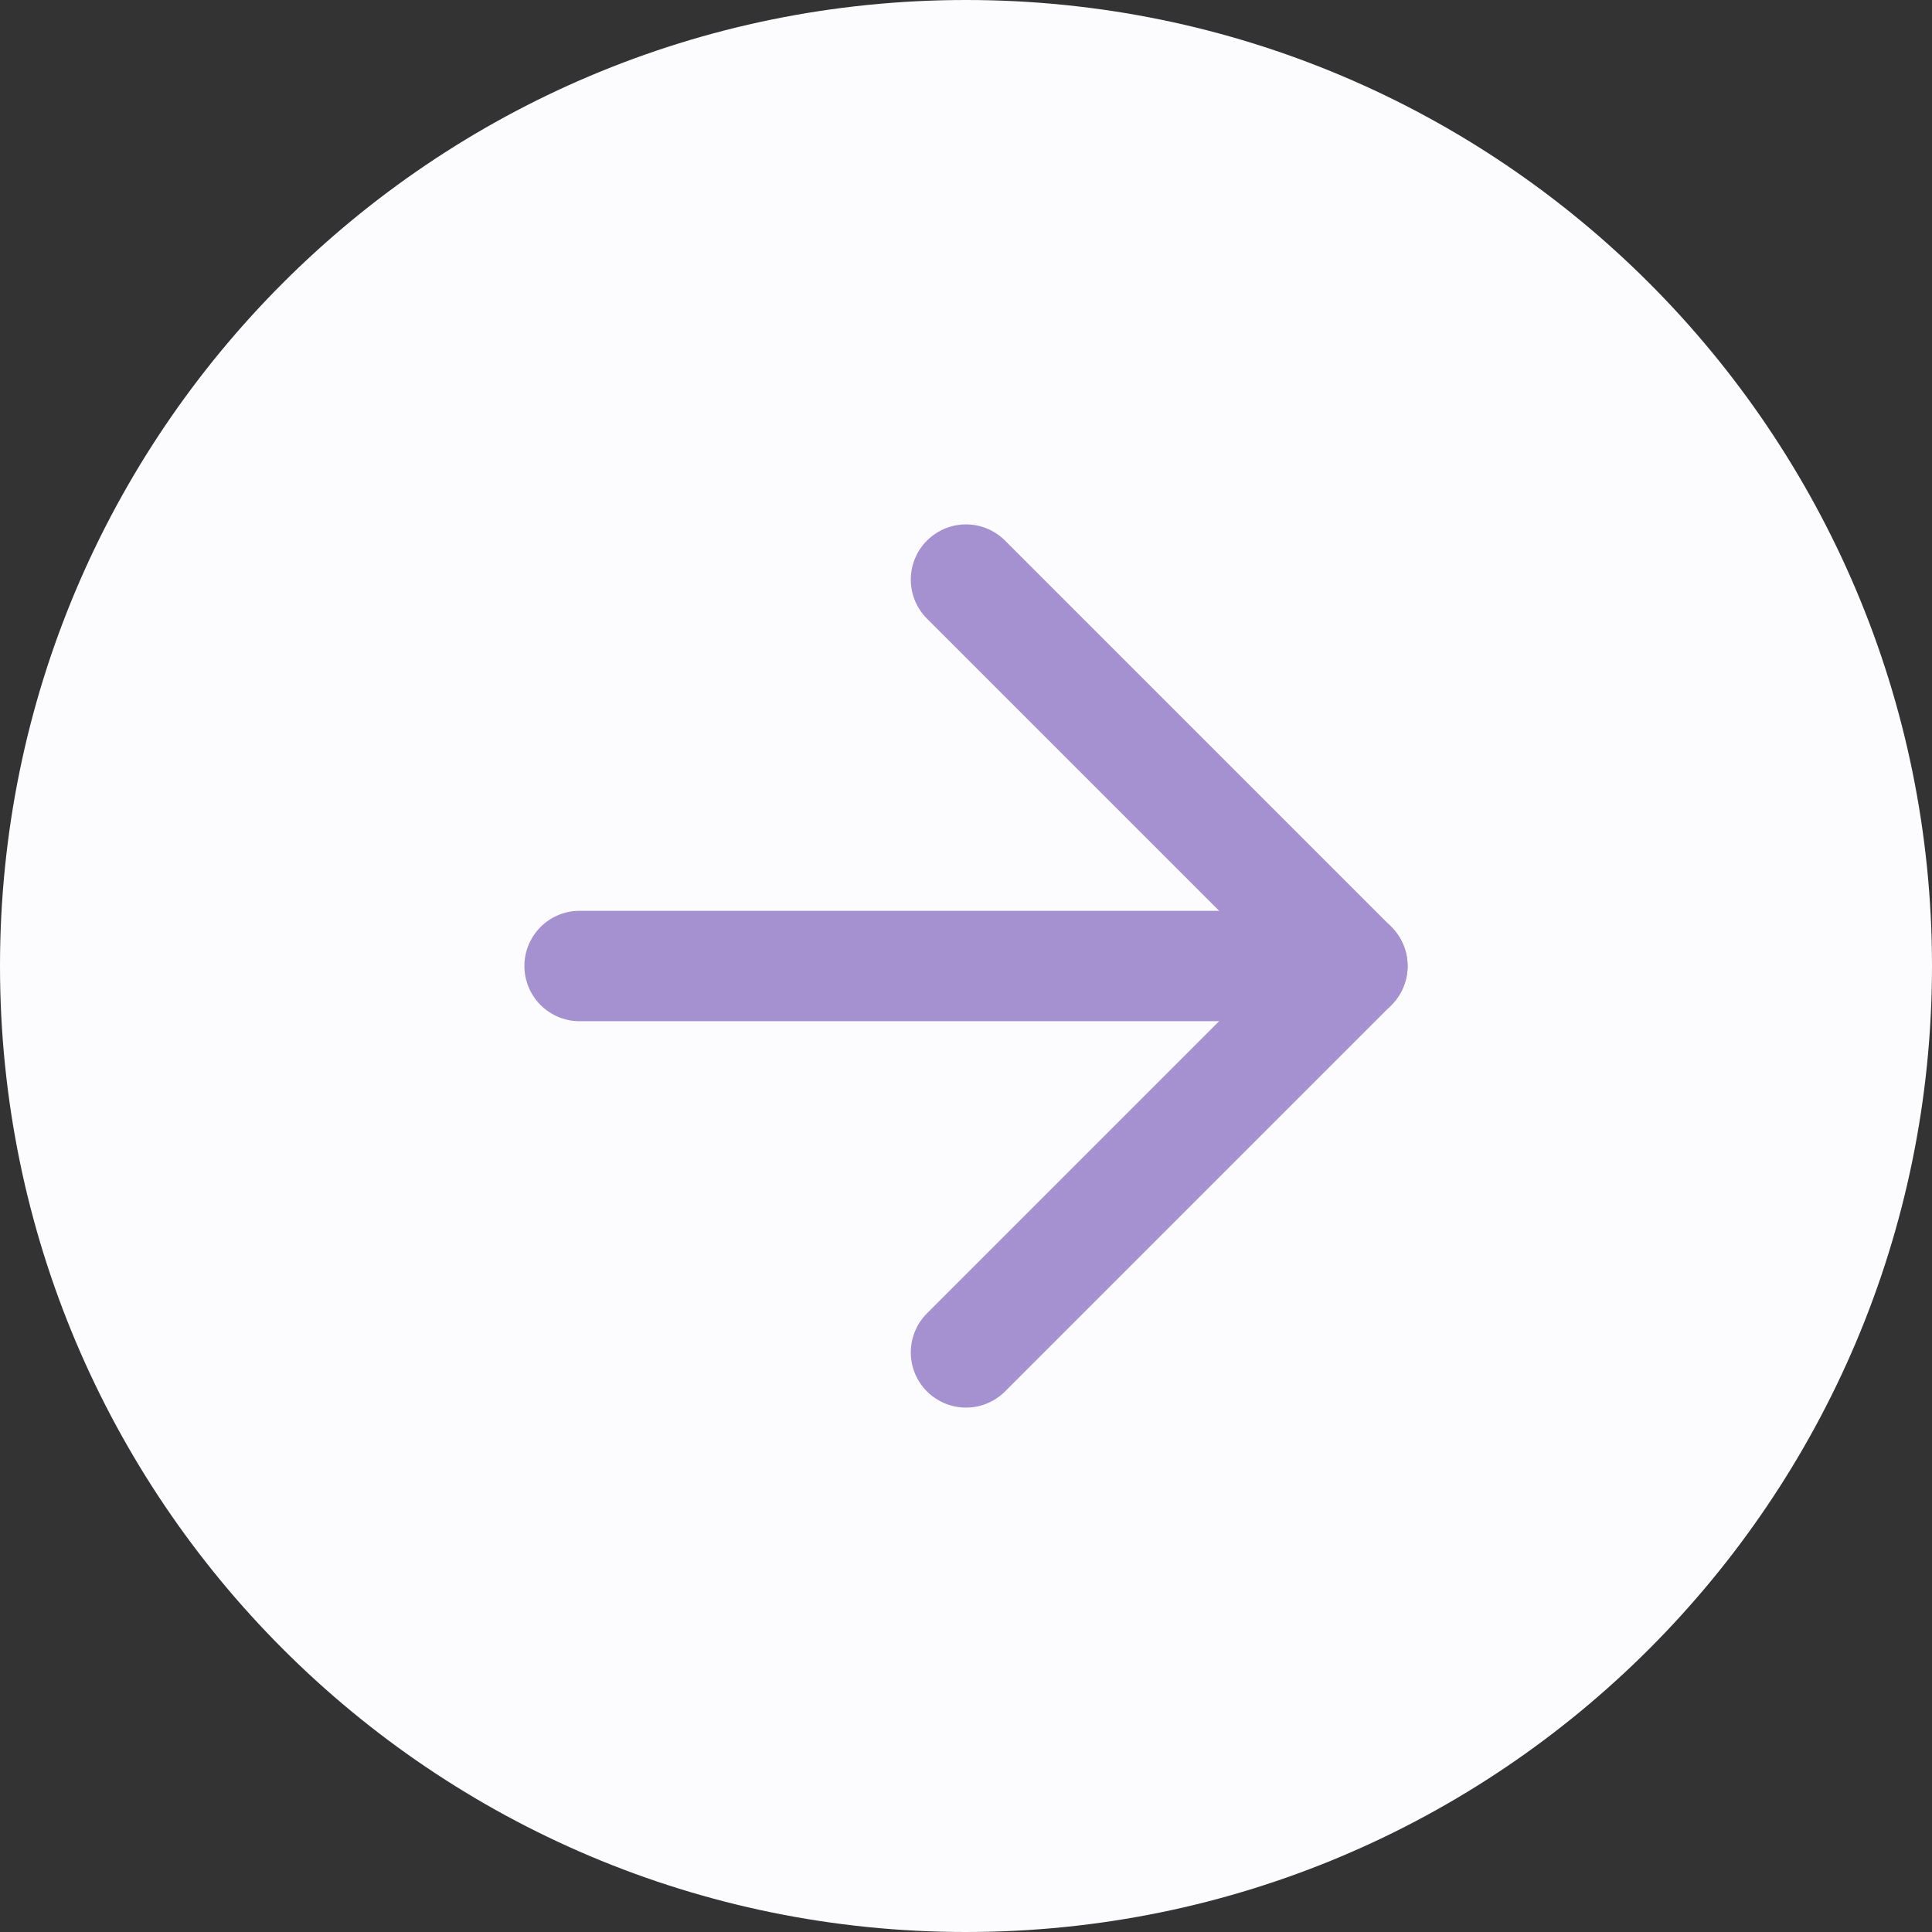
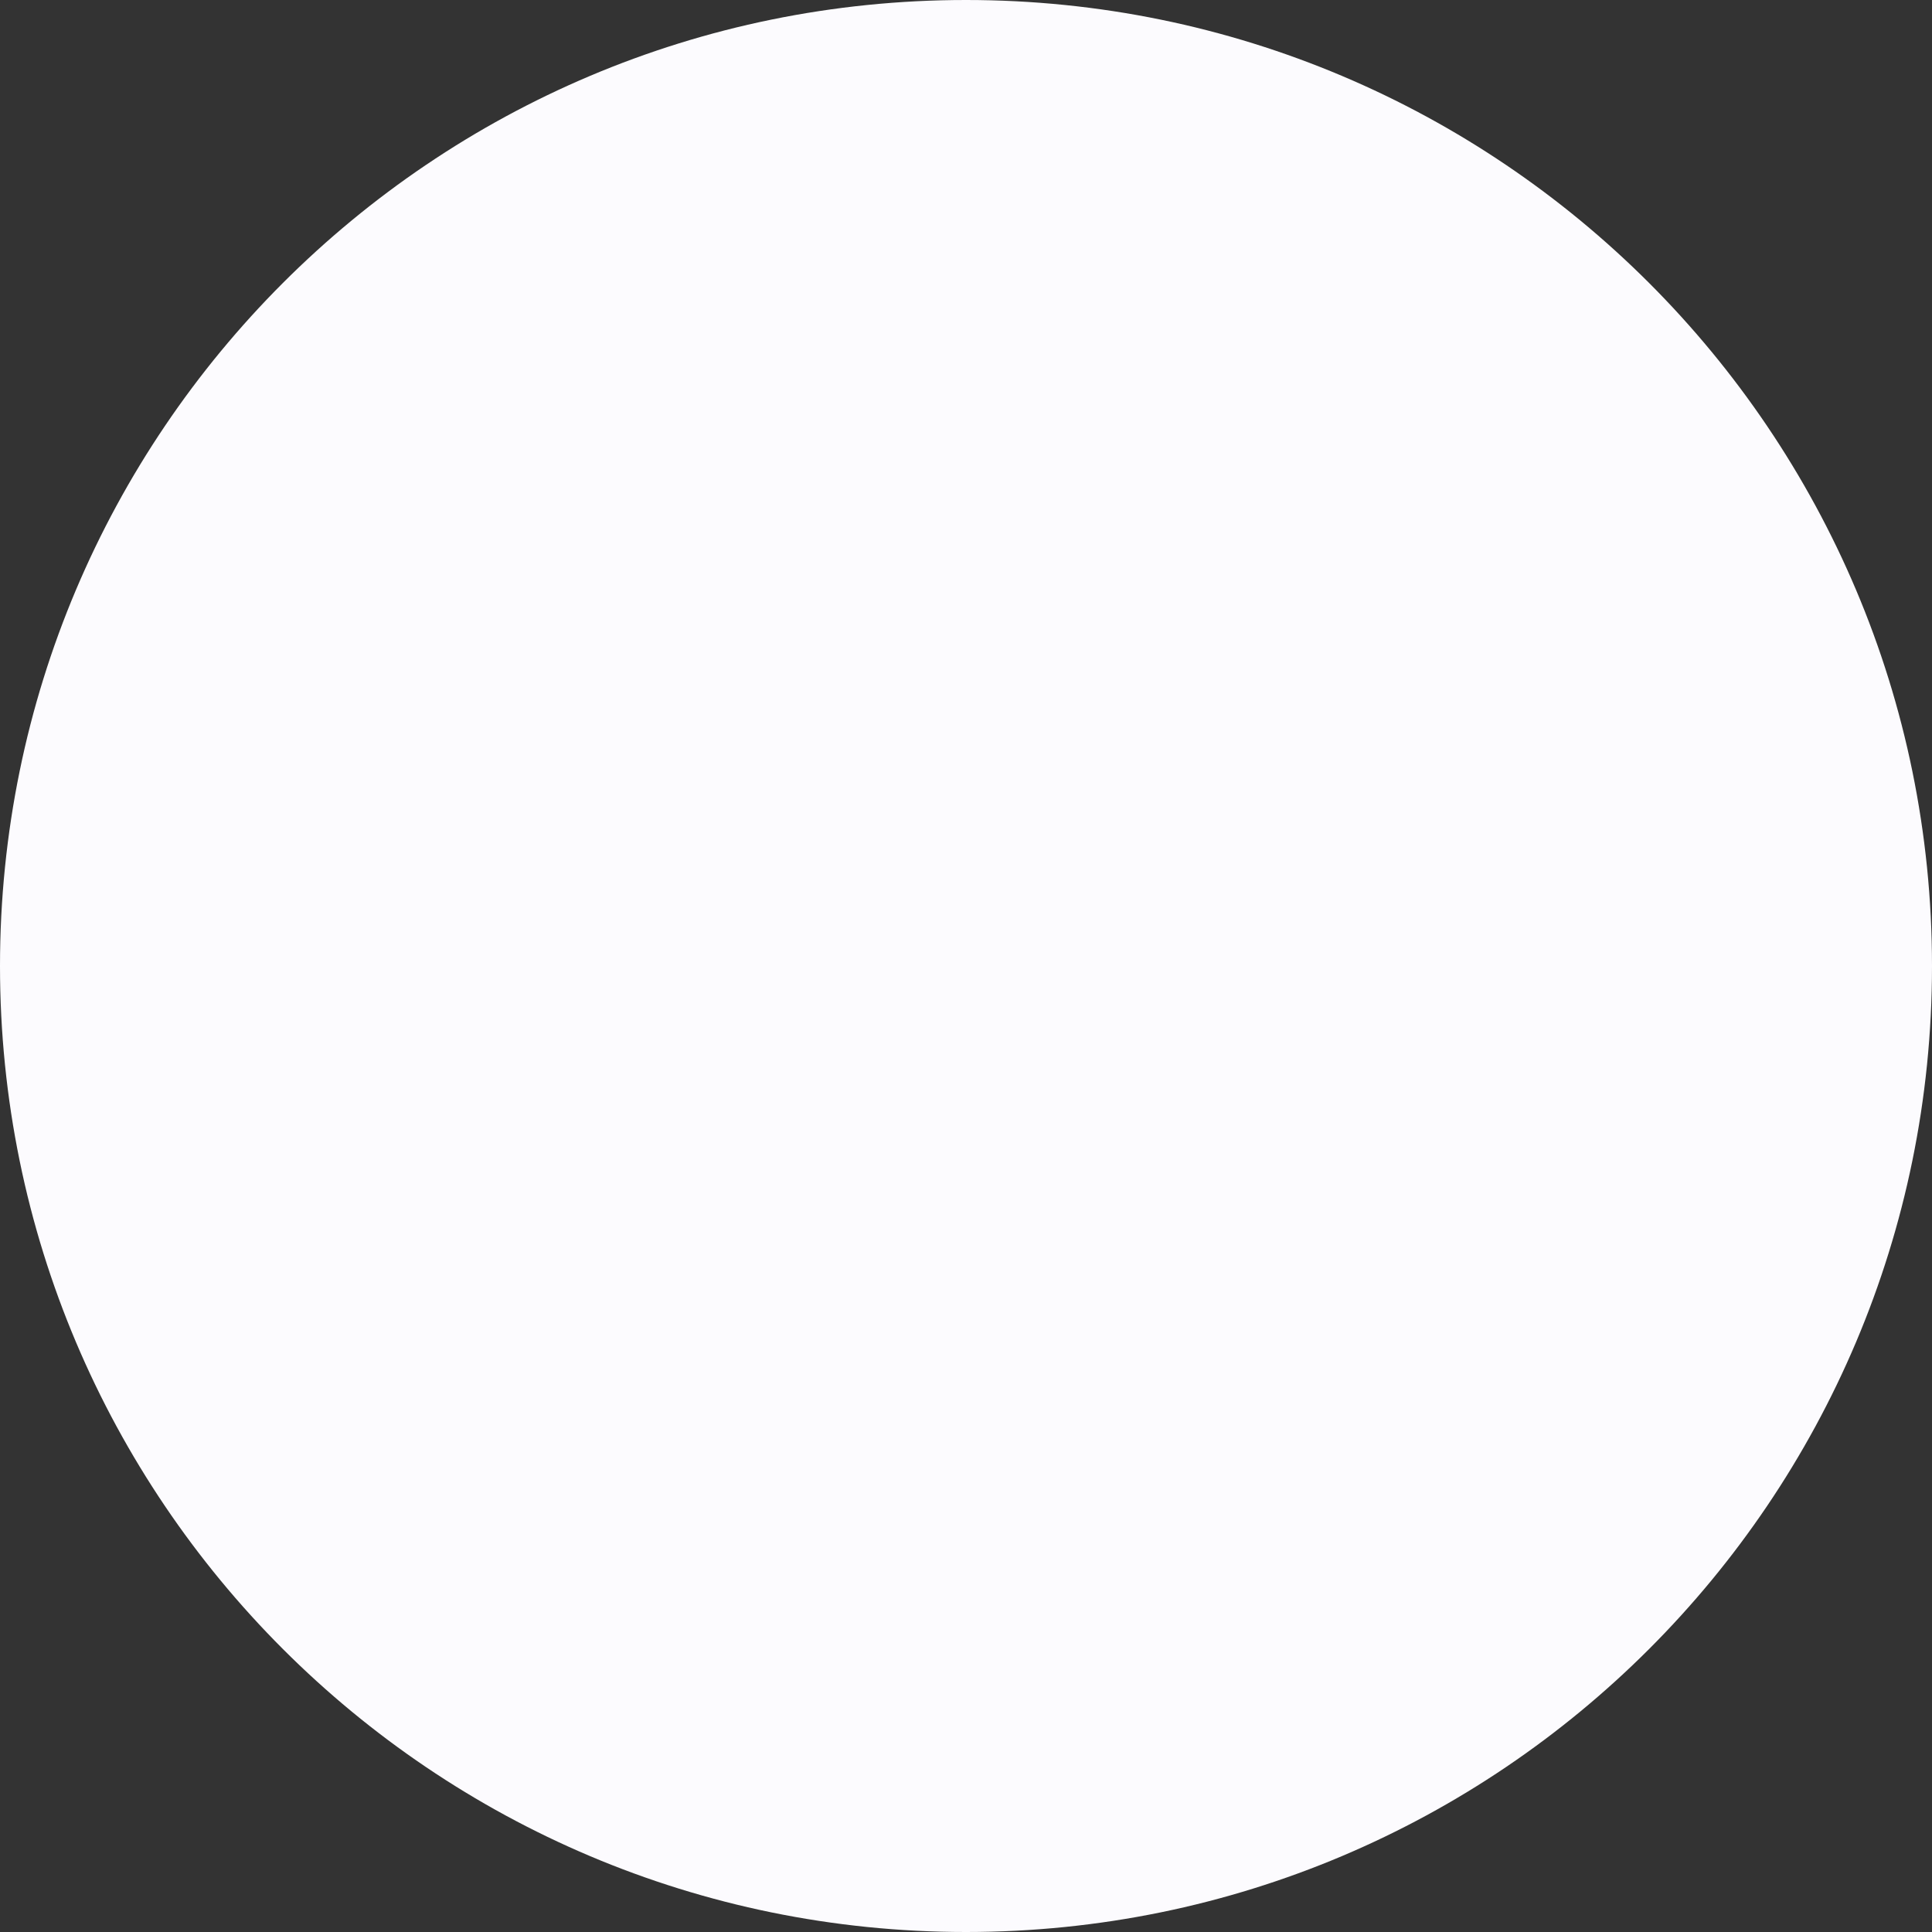
<svg xmlns="http://www.w3.org/2000/svg" width="35" height="35" viewBox="0 0 35 35" fill="none">
  <rect x="0" y="0" width="35" height="35" fill="#333333" stroke="none" />
  <path d="M17.5 35C27.165 35 35 27.165 35 17.5C35 7.835 27.165 0 17.5 0C7.835 0 0 7.835 0 17.5C0 27.165 7.835 35 17.5 35Z" fill="#FCFBFE" />
-   <path d="M17.5 24.5L24.5 17.5L17.5 10.5" fill="#FCFBFE" />
-   <path d="M17.5 24.5L24.5 17.5L17.5 10.5" stroke="#A591D0" stroke-width="2" stroke-linecap="round" stroke-linejoin="round" />
-   <path d="M10.5 17.5H24.5" stroke="#A591D0" stroke-width="2" stroke-linecap="round" stroke-linejoin="round" />
</svg>